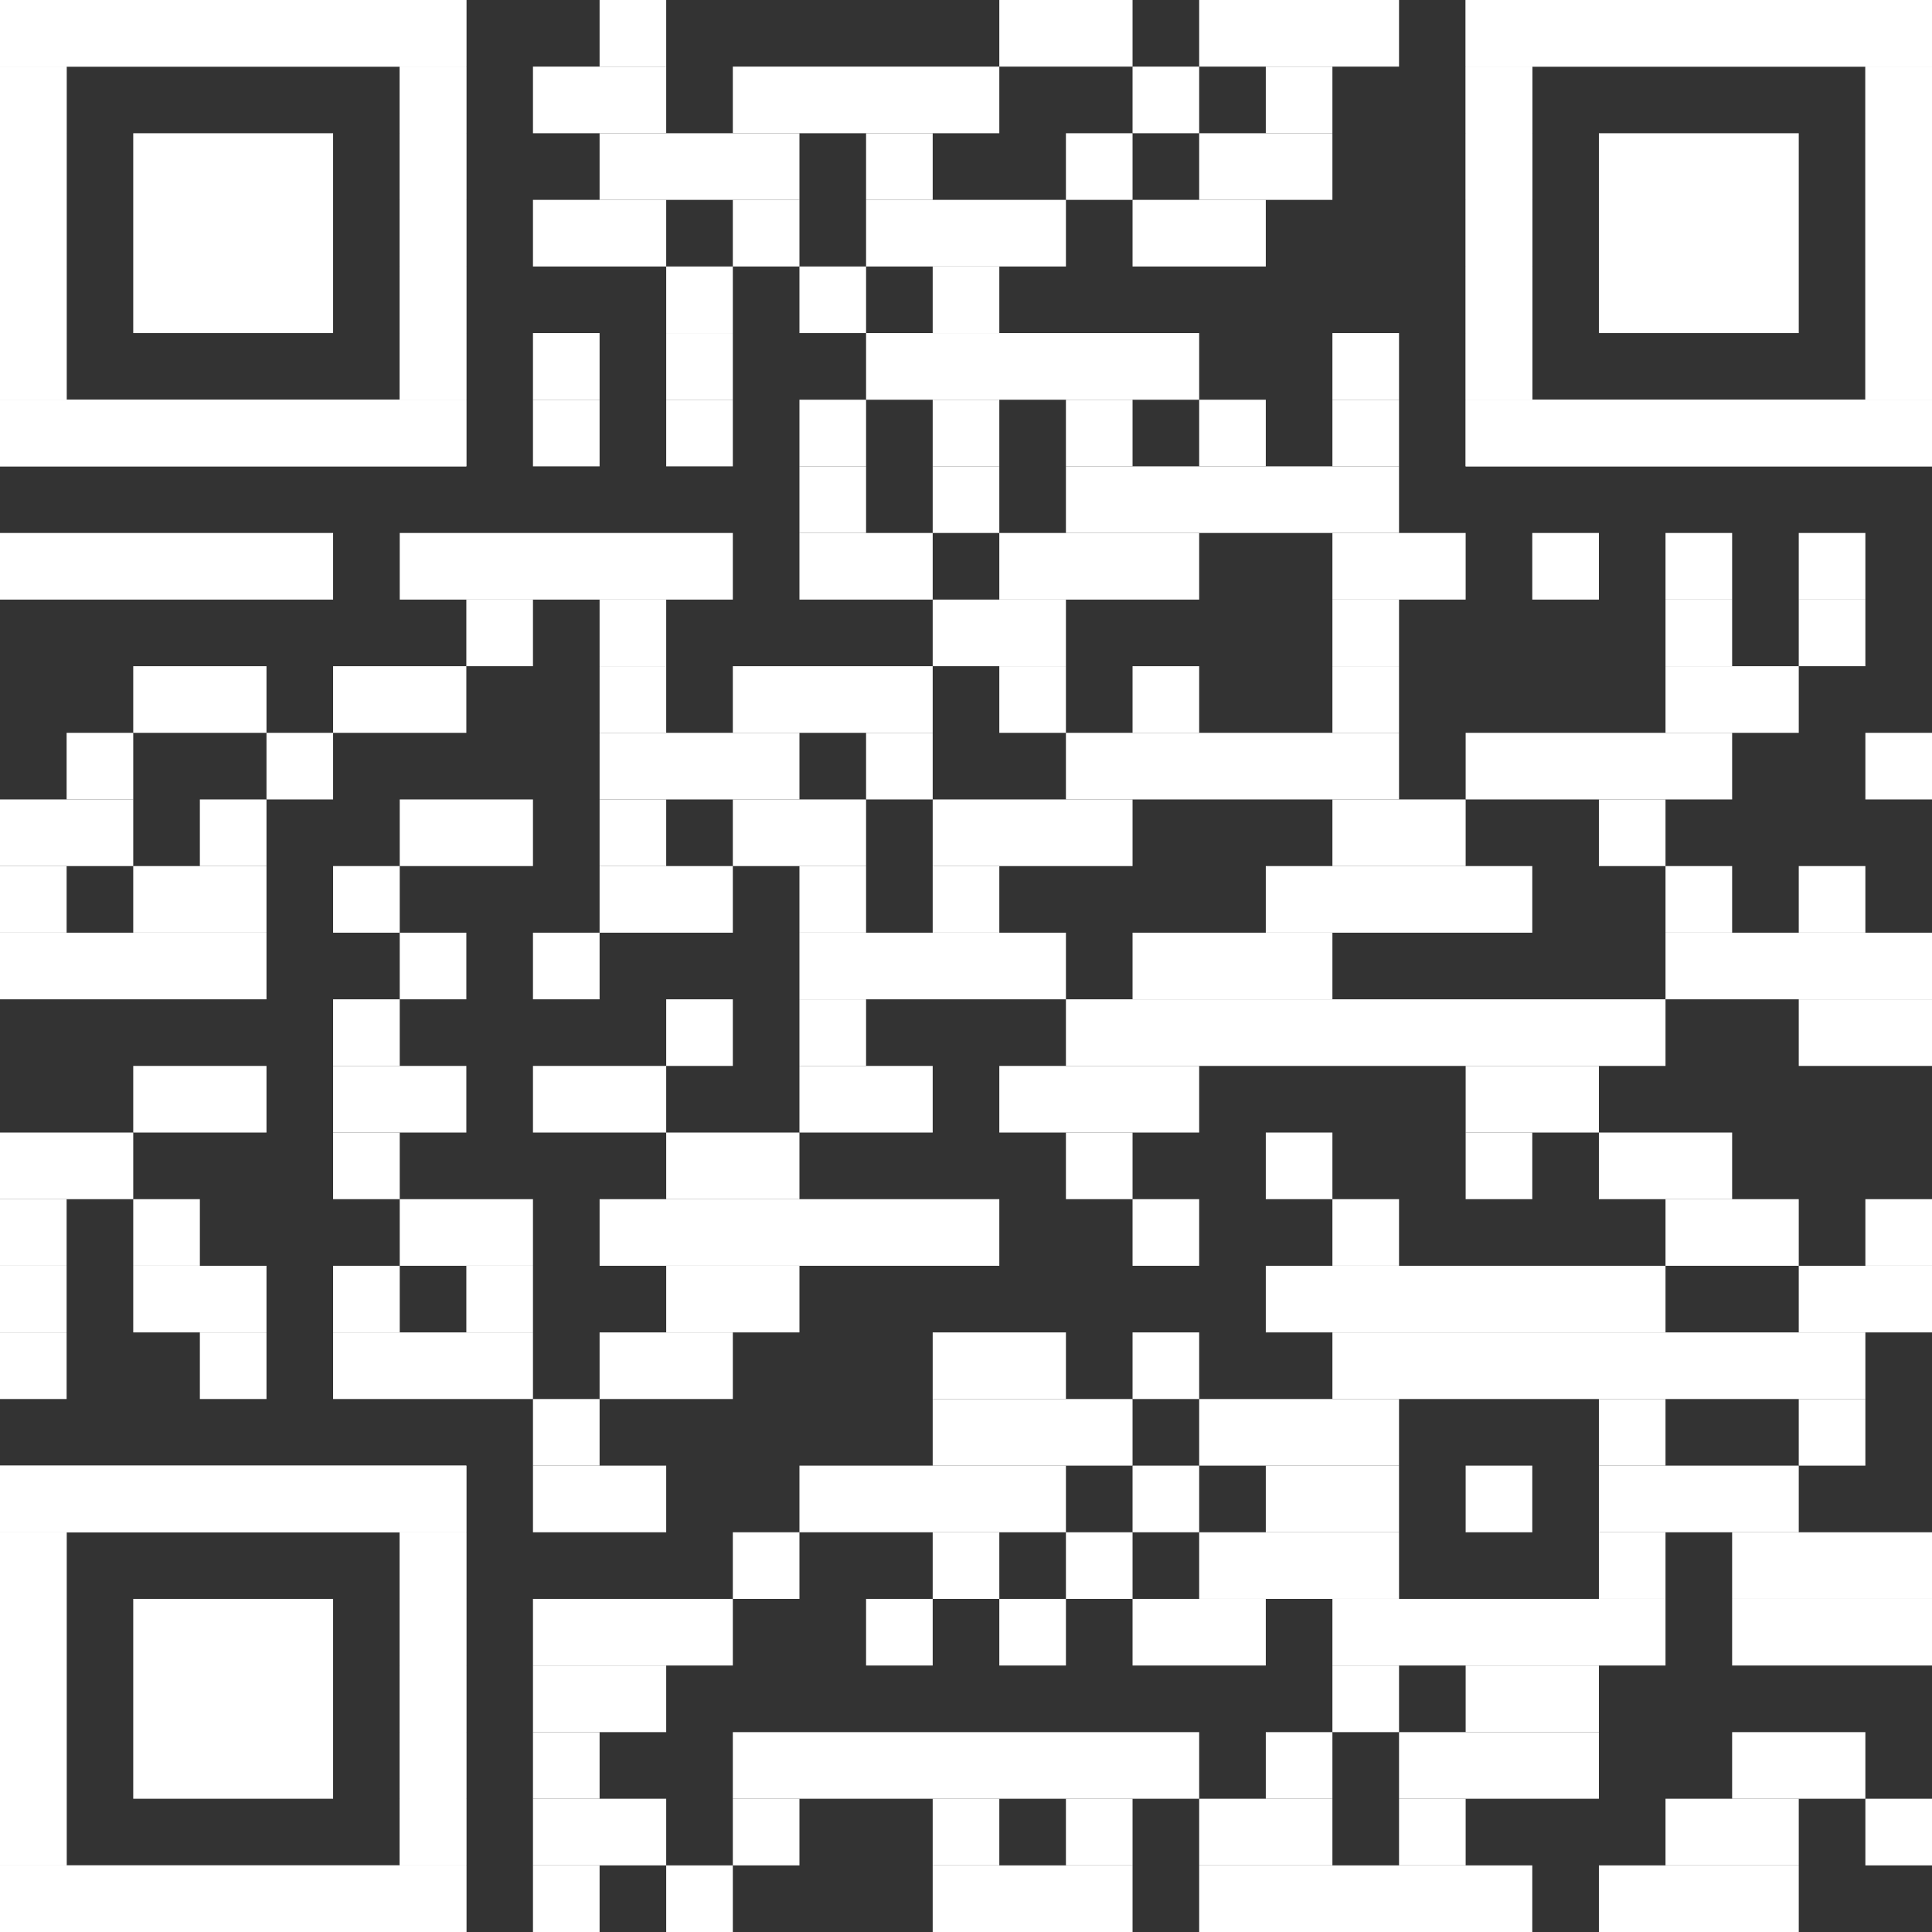
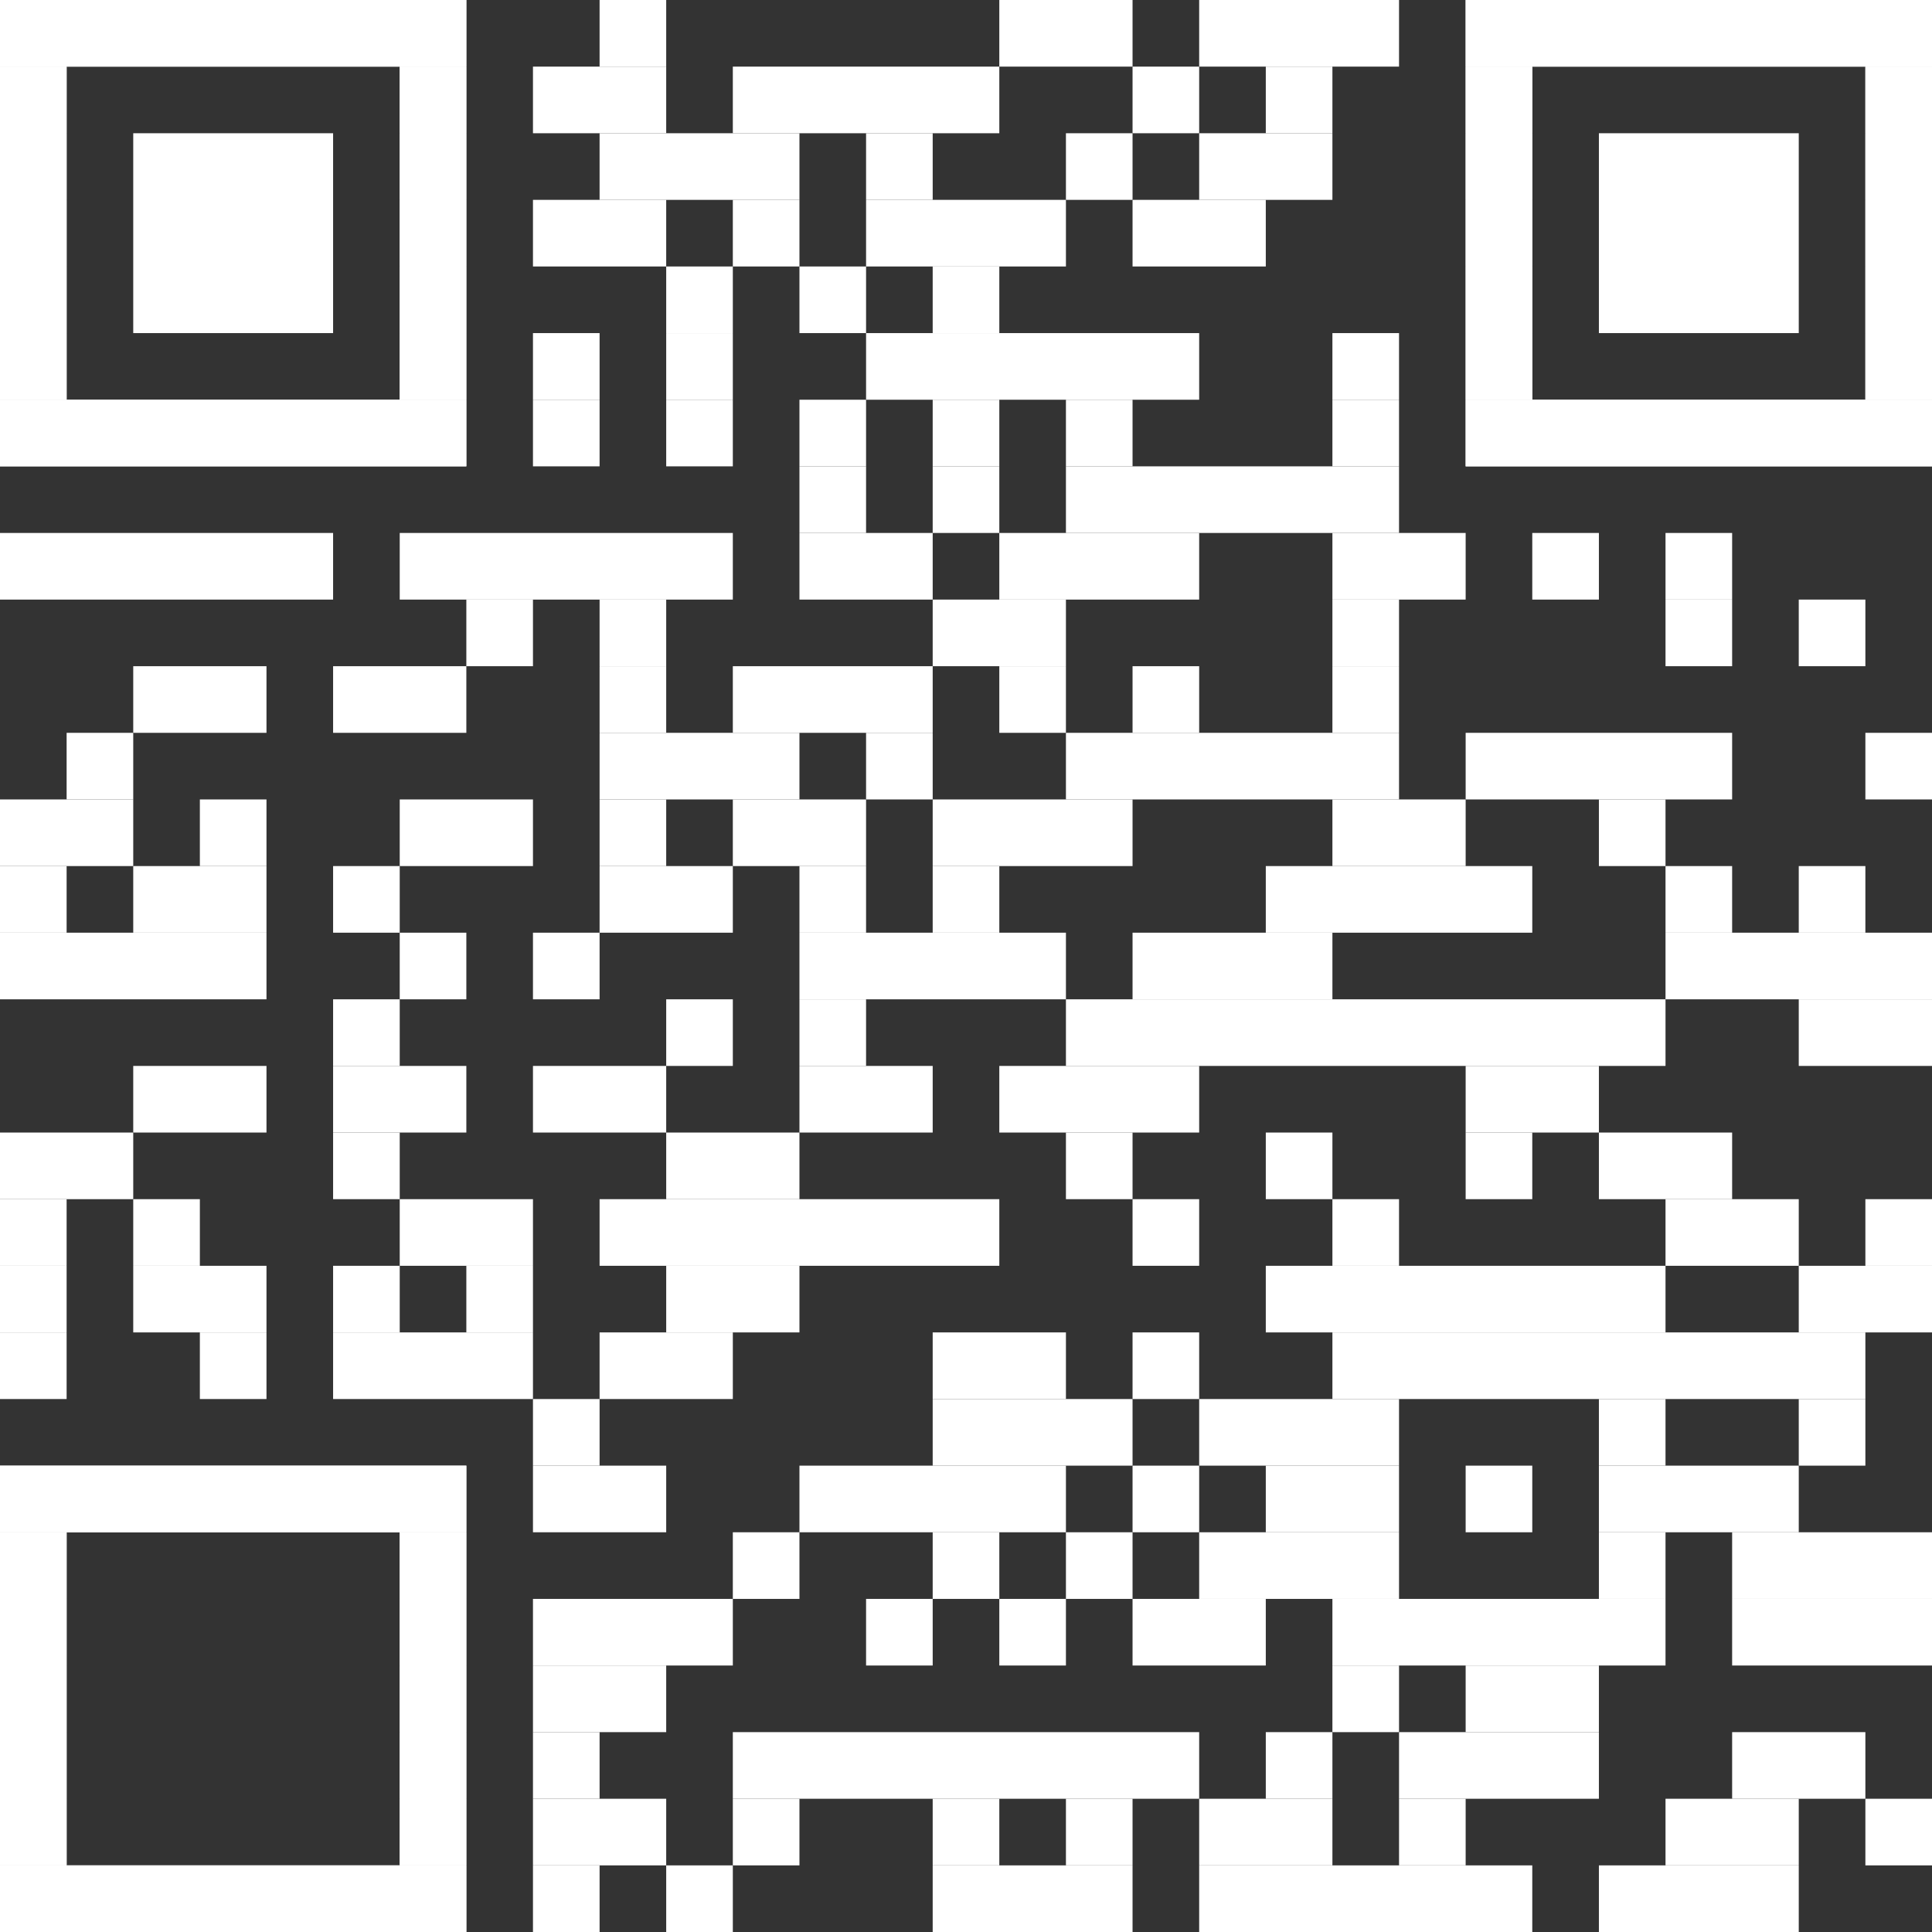
<svg xmlns="http://www.w3.org/2000/svg" id="Ebene_1" version="1.1" viewBox="0 0 2465 2465">
  <rect x="0" y="0" width="2465" height="2465" fill="#333333" stroke="none" />
  <defs>
    <style>
      .st0 {
        fill: #fff;
      }
    </style>
  </defs>
  <rect class="st0" x="765" width="85" height="85" />
  <rect class="st0" x="1275" width="170" height="85" />
  <rect class="st0" x="1530" width="255" height="85" />
  <rect class="st0" x="680" y="85" width="170" height="85" />
  <rect class="st0" x="935" y="85" width="340" height="85" />
  <rect class="st0" x="1445" y="85" width="85" height="85" />
  <rect class="st0" x="1615" y="85" width="85" height="85" />
  <rect class="st0" x="765" y="170" width="255" height="85" />
  <rect class="st0" x="1105" y="170" width="85" height="85" />
  <rect class="st0" x="1360" y="170" width="85" height="85" />
  <rect class="st0" x="1530" y="170" width="170" height="85" />
  <rect class="st0" x="680" y="255" width="170" height="85" />
  <rect class="st0" x="935" y="255" width="85" height="85" />
  <rect class="st0" x="1105" y="255" width="255" height="85" />
  <rect class="st0" x="1445" y="255" width="170" height="85" />
  <rect class="st0" x="850" y="340" width="85" height="85" />
  <rect class="st0" x="1020" y="340" width="85" height="85" />
  <rect class="st0" x="1190" y="340" width="85" height="85" />
  <rect class="st0" x="680" y="425" width="85" height="85" />
  <rect class="st0" x="850" y="425" width="85" height="85" />
  <rect class="st0" x="1105" y="425" width="425" height="85" />
  <rect class="st0" x="1700" y="425" width="85" height="85" />
  <rect class="st0" x="680" y="510" width="85" height="85" />
  <rect class="st0" x="850" y="510" width="85" height="85" />
  <rect class="st0" x="1020" y="510" width="85" height="85" />
  <rect class="st0" x="1190" y="510" width="85" height="85" />
  <rect class="st0" x="1360" y="510" width="85" height="85" />
-   <rect class="st0" x="1530" y="510" width="85" height="85" />
  <rect class="st0" x="1700" y="510" width="85" height="85" />
  <rect class="st0" x="1020" y="595" width="85" height="85" />
  <rect class="st0" x="1190" y="595" width="85" height="85" />
  <rect class="st0" x="1360" y="595" width="425" height="85" />
  <rect class="st0" y="680" width="425" height="85" />
  <rect class="st0" x="510" y="680" width="425" height="85" />
  <rect class="st0" x="1020" y="680" width="170" height="85" />
  <rect class="st0" x="1275" y="680" width="255" height="85" />
  <rect class="st0" x="1700" y="680" width="170" height="85" />
  <rect class="st0" x="1955" y="680" width="85" height="85" />
  <rect class="st0" x="2125" y="680" width="85" height="85" />
-   <rect class="st0" x="2295" y="680" width="85" height="85" />
  <rect class="st0" x="595" y="765" width="85" height="85" />
  <rect class="st0" x="765" y="765" width="85" height="85" />
  <rect class="st0" x="1190" y="765" width="170" height="85" />
  <rect class="st0" x="1700" y="765" width="85" height="85" />
  <rect class="st0" x="2125" y="765" width="85" height="85" />
  <rect class="st0" x="2295" y="765" width="85" height="85" />
  <rect class="st0" x="170" y="850" width="170" height="85" />
  <rect class="st0" x="425" y="850" width="170" height="85" />
  <rect class="st0" x="765" y="850" width="85" height="85" />
  <rect class="st0" x="935" y="850" width="255" height="85" />
  <rect class="st0" x="1275" y="850" width="85" height="85" />
  <rect class="st0" x="1445" y="850" width="85" height="85" />
  <rect class="st0" x="1700" y="850" width="85" height="85" />
-   <rect class="st0" x="2125" y="850" width="170" height="85" />
  <rect class="st0" x="85" y="935" width="85" height="85" />
-   <rect class="st0" x="340" y="935" width="85" height="85" />
  <rect class="st0" x="765" y="935" width="255" height="85" />
  <rect class="st0" x="1105" y="935" width="85" height="85" />
  <rect class="st0" x="1360" y="935" width="425" height="85" />
  <rect class="st0" x="1870" y="935" width="340" height="85" />
  <rect class="st0" x="2380" y="935" width="85" height="85" />
  <rect class="st0" y="1020" width="170" height="85" />
  <rect class="st0" x="255" y="1020" width="85" height="85" />
  <rect class="st0" x="510" y="1020" width="170" height="85" />
  <rect class="st0" x="765" y="1020" width="85" height="85" />
  <rect class="st0" x="935" y="1020" width="170" height="85" />
  <rect class="st0" x="1190" y="1020" width="255" height="85" />
  <rect class="st0" x="1700" y="1020" width="170" height="85" />
  <rect class="st0" x="2040" y="1020" width="85" height="85" />
  <rect class="st0" y="1105" width="85" height="85" />
  <rect class="st0" x="170" y="1105" width="170" height="85" />
  <rect class="st0" x="425" y="1105" width="85" height="85" />
  <rect class="st0" x="765" y="1105" width="170" height="85" />
  <rect class="st0" x="1020" y="1105" width="85" height="85" />
  <rect class="st0" x="1190" y="1105" width="85" height="85" />
  <rect class="st0" x="1615" y="1105" width="340" height="85" />
  <rect class="st0" x="2125" y="1105" width="85" height="85" />
  <rect class="st0" x="2295" y="1105" width="85" height="85" />
  <rect class="st0" y="1190" width="340" height="85" />
  <rect class="st0" x="510" y="1190" width="85" height="85" />
  <rect class="st0" x="680" y="1190" width="85" height="85" />
  <rect class="st0" x="1020" y="1190" width="340" height="85" />
  <rect class="st0" x="1445" y="1190" width="255" height="85" />
  <rect class="st0" x="2125" y="1190" width="340" height="85" />
  <rect class="st0" x="425" y="1275" width="85" height="85" />
  <rect class="st0" x="850" y="1275" width="85" height="85" />
  <rect class="st0" x="1020" y="1275" width="85" height="85" />
  <rect class="st0" x="1360" y="1275" width="765" height="85" />
  <rect class="st0" x="2295" y="1275" width="170" height="85" />
  <rect class="st0" x="170" y="1360" width="170" height="85" />
  <rect class="st0" x="425" y="1360" width="170" height="85" />
  <rect class="st0" x="680" y="1360" width="170" height="85" />
  <rect class="st0" x="1020" y="1360" width="170" height="85" />
  <rect class="st0" x="1275" y="1360" width="255" height="85" />
  <rect class="st0" x="1870" y="1360" width="170" height="85" />
  <rect class="st0" y="1445" width="170" height="85" />
  <rect class="st0" x="425" y="1445" width="85" height="85" />
  <rect class="st0" x="850" y="1445" width="170" height="85" />
  <rect class="st0" x="1360" y="1445" width="85" height="85" />
  <rect class="st0" x="1615" y="1445" width="85" height="85" />
  <rect class="st0" x="1870" y="1445" width="85" height="85" />
  <rect class="st0" x="2040" y="1445" width="170" height="85" />
  <rect class="st0" y="1530" width="85" height="85" />
  <rect class="st0" x="170" y="1530" width="85" height="85" />
  <rect class="st0" x="510" y="1530" width="170" height="85" />
  <rect class="st0" x="765" y="1530" width="510" height="85" />
  <rect class="st0" x="1445" y="1530" width="85" height="85" />
  <rect class="st0" x="1700" y="1530" width="85" height="85" />
  <rect class="st0" x="2125" y="1530" width="170" height="85" />
  <rect class="st0" x="2380" y="1530" width="85" height="85" />
  <rect class="st0" y="1615" width="85" height="85" />
  <rect class="st0" x="170" y="1615" width="170" height="85" />
  <rect class="st0" x="425" y="1615" width="85" height="85" />
  <rect class="st0" x="595" y="1615" width="85" height="85" />
  <rect class="st0" x="850" y="1615" width="170" height="85" />
  <rect class="st0" x="1615" y="1615" width="510" height="85" />
  <rect class="st0" x="2295" y="1615" width="170" height="85" />
  <rect class="st0" y="1700" width="85" height="85" />
  <rect class="st0" x="255" y="1700" width="85" height="85" />
  <rect class="st0" x="425" y="1700" width="255" height="85" />
  <rect class="st0" x="765" y="1700" width="170" height="85" />
  <rect class="st0" x="1190" y="1700" width="170" height="85" />
  <rect class="st0" x="1445" y="1700" width="85" height="85" />
  <rect class="st0" x="1700" y="1700" width="680" height="85" />
  <rect class="st0" x="680" y="1785" width="85" height="85" />
  <rect class="st0" x="1190" y="1785" width="255" height="85" />
  <rect class="st0" x="1530" y="1785" width="255" height="85" />
  <rect class="st0" x="2040" y="1785" width="85" height="85" />
  <rect class="st0" x="2295" y="1785" width="85" height="85" />
  <rect class="st0" x="680" y="1870" width="170" height="85" />
  <rect class="st0" x="1020" y="1870" width="340" height="85" />
  <rect class="st0" x="1445" y="1870" width="85" height="85" />
  <rect class="st0" x="1615" y="1870" width="170" height="85" />
  <rect class="st0" x="1870" y="1870" width="85" height="85" />
  <rect class="st0" x="2040" y="1870" width="255" height="85" />
  <rect class="st0" x="935" y="1955" width="85" height="85" />
  <rect class="st0" x="1190" y="1955" width="85" height="85" />
  <rect class="st0" x="1360" y="1955" width="85" height="85" />
  <rect class="st0" x="1530" y="1955" width="255" height="85" />
  <rect class="st0" x="2040" y="1955" width="85" height="85" />
  <rect class="st0" x="2210" y="1955" width="255" height="85" />
  <rect class="st0" x="680" y="2040" width="255" height="85" />
  <rect class="st0" x="1105" y="2040" width="85" height="85" />
  <rect class="st0" x="1275" y="2040" width="85" height="85" />
  <rect class="st0" x="1445" y="2040" width="170" height="85" />
  <rect class="st0" x="1700" y="2040" width="425" height="85" />
  <rect class="st0" x="2210" y="2040" width="255" height="85" />
  <rect class="st0" x="680" y="2125" width="170" height="85" />
  <rect class="st0" x="1700" y="2125" width="85" height="85" />
  <rect class="st0" x="1870" y="2125" width="170" height="85" />
  <rect class="st0" x="680" y="2210" width="85" height="85" />
  <rect class="st0" x="935" y="2210" width="595" height="85" />
  <rect class="st0" x="1615" y="2210" width="85" height="85" />
  <rect class="st0" x="1785" y="2210" width="255" height="85" />
  <rect class="st0" x="2210" y="2210" width="170" height="85" />
  <rect class="st0" x="680" y="2295" width="170" height="85" />
  <rect class="st0" x="935" y="2295" width="85" height="85" />
  <rect class="st0" x="1190" y="2295" width="85" height="85" />
  <rect class="st0" x="1360" y="2295" width="85" height="85" />
  <rect class="st0" x="1530" y="2295" width="170" height="85" />
  <rect class="st0" x="1785" y="2295" width="85" height="85" />
  <rect class="st0" x="2125" y="2295" width="170" height="85" />
  <rect class="st0" x="2380" y="2295" width="85" height="85" />
  <rect class="st0" x="680" y="2380" width="85" height="85" />
  <rect class="st0" x="850" y="2380" width="85" height="85" />
  <rect class="st0" x="1190" y="2380" width="255" height="85" />
  <rect class="st0" x="1530" y="2380" width="425" height="85" />
  <rect class="st0" x="2040" y="2380" width="255" height="85" />
  <rect class="st0" width="595" height="85" />
  <rect class="st0" y="85" width="85" height="425" />
  <rect class="st0" x="510" y="85" width="85" height="425" />
  <rect class="st0" y="510" width="595" height="85" />
  <rect class="st0" width="595" height="85" />
  <rect class="st0" y="85" width="85" height="85" />
  <rect class="st0" x="510" y="85" width="85" height="85" />
  <rect class="st0" y="170" width="85" height="85" />
  <rect class="st0" x="510" y="170" width="85" height="85" />
  <rect class="st0" y="255" width="85" height="85" />
  <rect class="st0" x="510" y="255" width="85" height="85" />
  <rect class="st0" y="340" width="85" height="85" />
  <rect class="st0" x="510" y="340" width="85" height="85" />
  <rect class="st0" y="425" width="85" height="85" />
  <rect class="st0" x="510" y="425" width="85" height="85" />
  <rect class="st0" y="510" width="595" height="85" />
  <rect class="st0" x="170" y="170" width="255" height="255" />
  <rect class="st0" x="1870" width="595" height="85" />
  <rect class="st0" x="1870" y="85" width="85" height="425" />
  <rect class="st0" x="2380" y="85" width="85" height="425" />
  <rect class="st0" x="1870" y="510" width="595" height="85" />
  <rect class="st0" x="1870" width="595" height="85" />
  <rect class="st0" x="1870" y="85" width="85" height="85" />
  <rect class="st0" x="2380" y="85" width="85" height="85" />
  <rect class="st0" x="1870" y="170" width="85" height="85" />
  <rect class="st0" x="2380" y="170" width="85" height="85" />
  <rect class="st0" x="1870" y="255" width="85" height="85" />
  <rect class="st0" x="2380" y="255" width="85" height="85" />
  <rect class="st0" x="1870" y="340" width="85" height="85" />
  <rect class="st0" x="2380" y="340" width="85" height="85" />
  <rect class="st0" x="1870" y="425" width="85" height="85" />
  <rect class="st0" x="2380" y="425" width="85" height="85" />
  <rect class="st0" x="1870" y="510" width="595" height="85" />
  <rect class="st0" x="2040" y="170" width="255" height="255" />
  <rect class="st0" y="1870" width="595" height="85" />
  <rect class="st0" y="1955" width="85" height="425" />
  <rect class="st0" x="510" y="1955" width="85" height="425" />
  <rect class="st0" y="2380" width="595" height="85" />
  <rect class="st0" y="1870" width="595" height="85" />
  <rect class="st0" y="1955" width="85" height="85" />
  <rect class="st0" x="510" y="1955" width="85" height="85" />
  <rect class="st0" y="2040" width="85" height="85" />
  <rect class="st0" x="510" y="2040" width="85" height="85" />
  <rect class="st0" y="2125" width="85" height="85" />
  <rect class="st0" x="510" y="2125" width="85" height="85" />
  <rect class="st0" y="2210" width="85" height="85" />
  <rect class="st0" x="510" y="2210" width="85" height="85" />
  <rect class="st0" y="2295" width="85" height="85" />
  <rect class="st0" x="510" y="2295" width="85" height="85" />
  <rect class="st0" y="2380" width="595" height="85" />
-   <rect class="st0" x="170" y="2040" width="255" height="255" />
</svg>